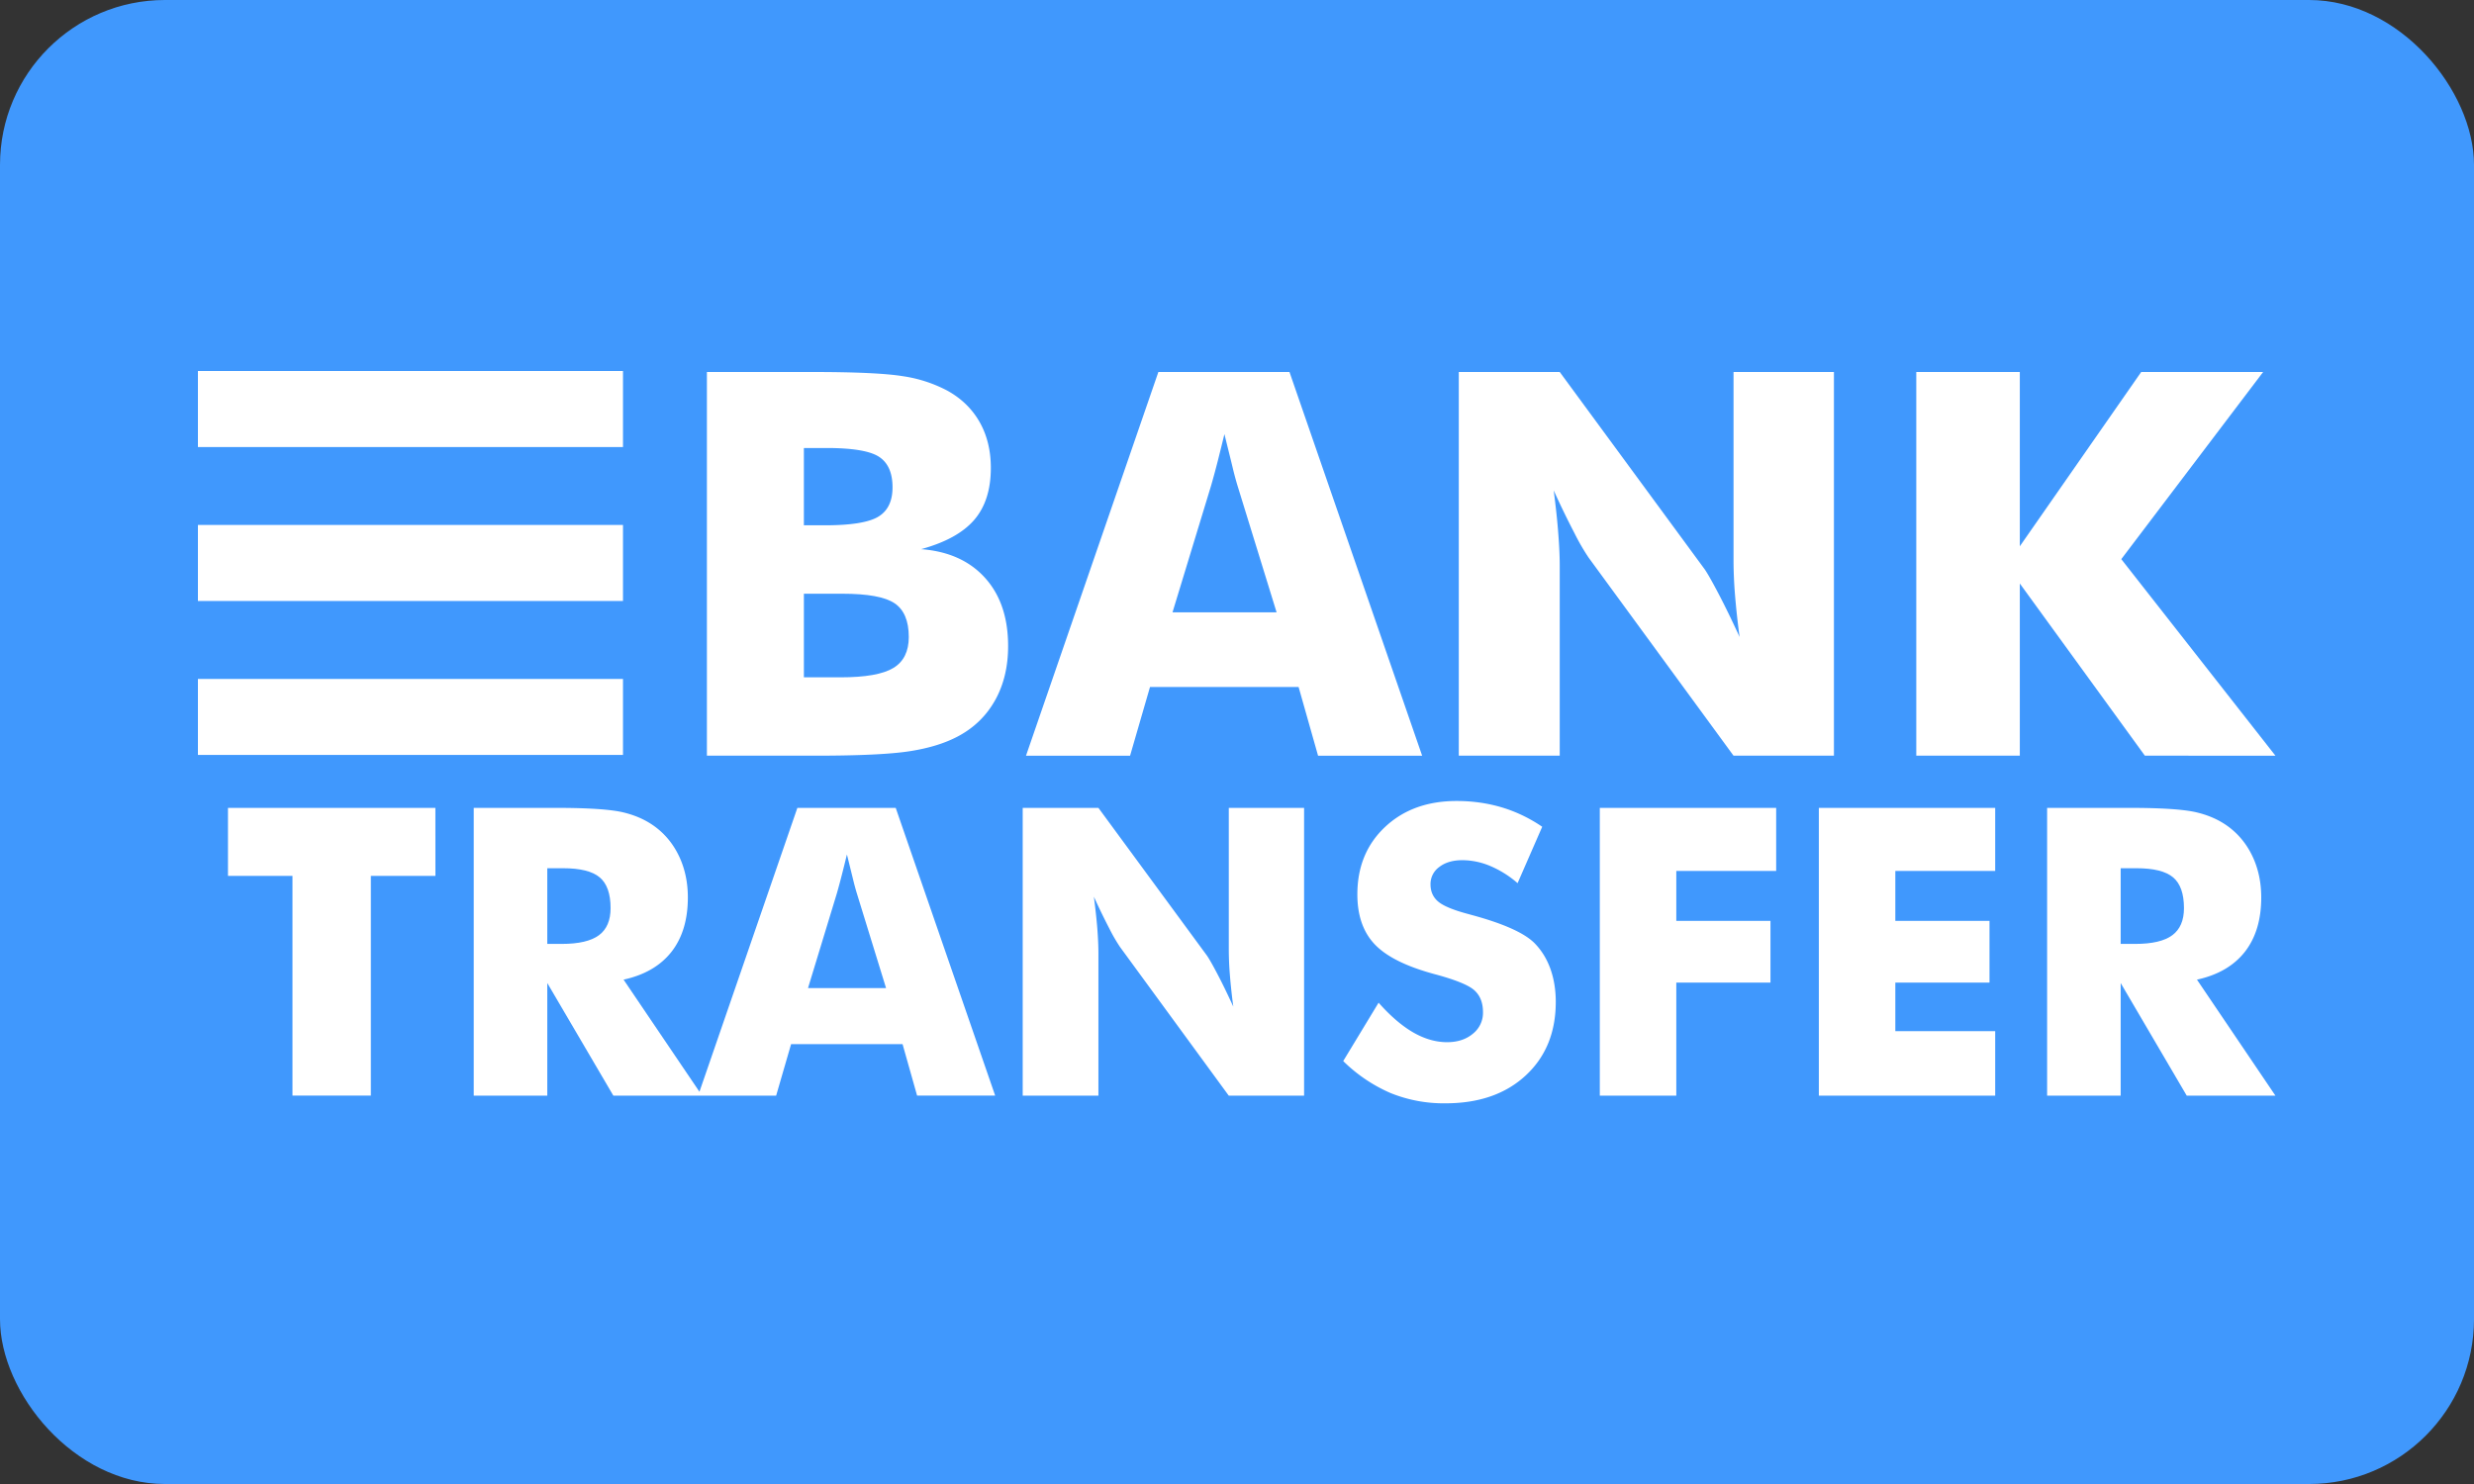
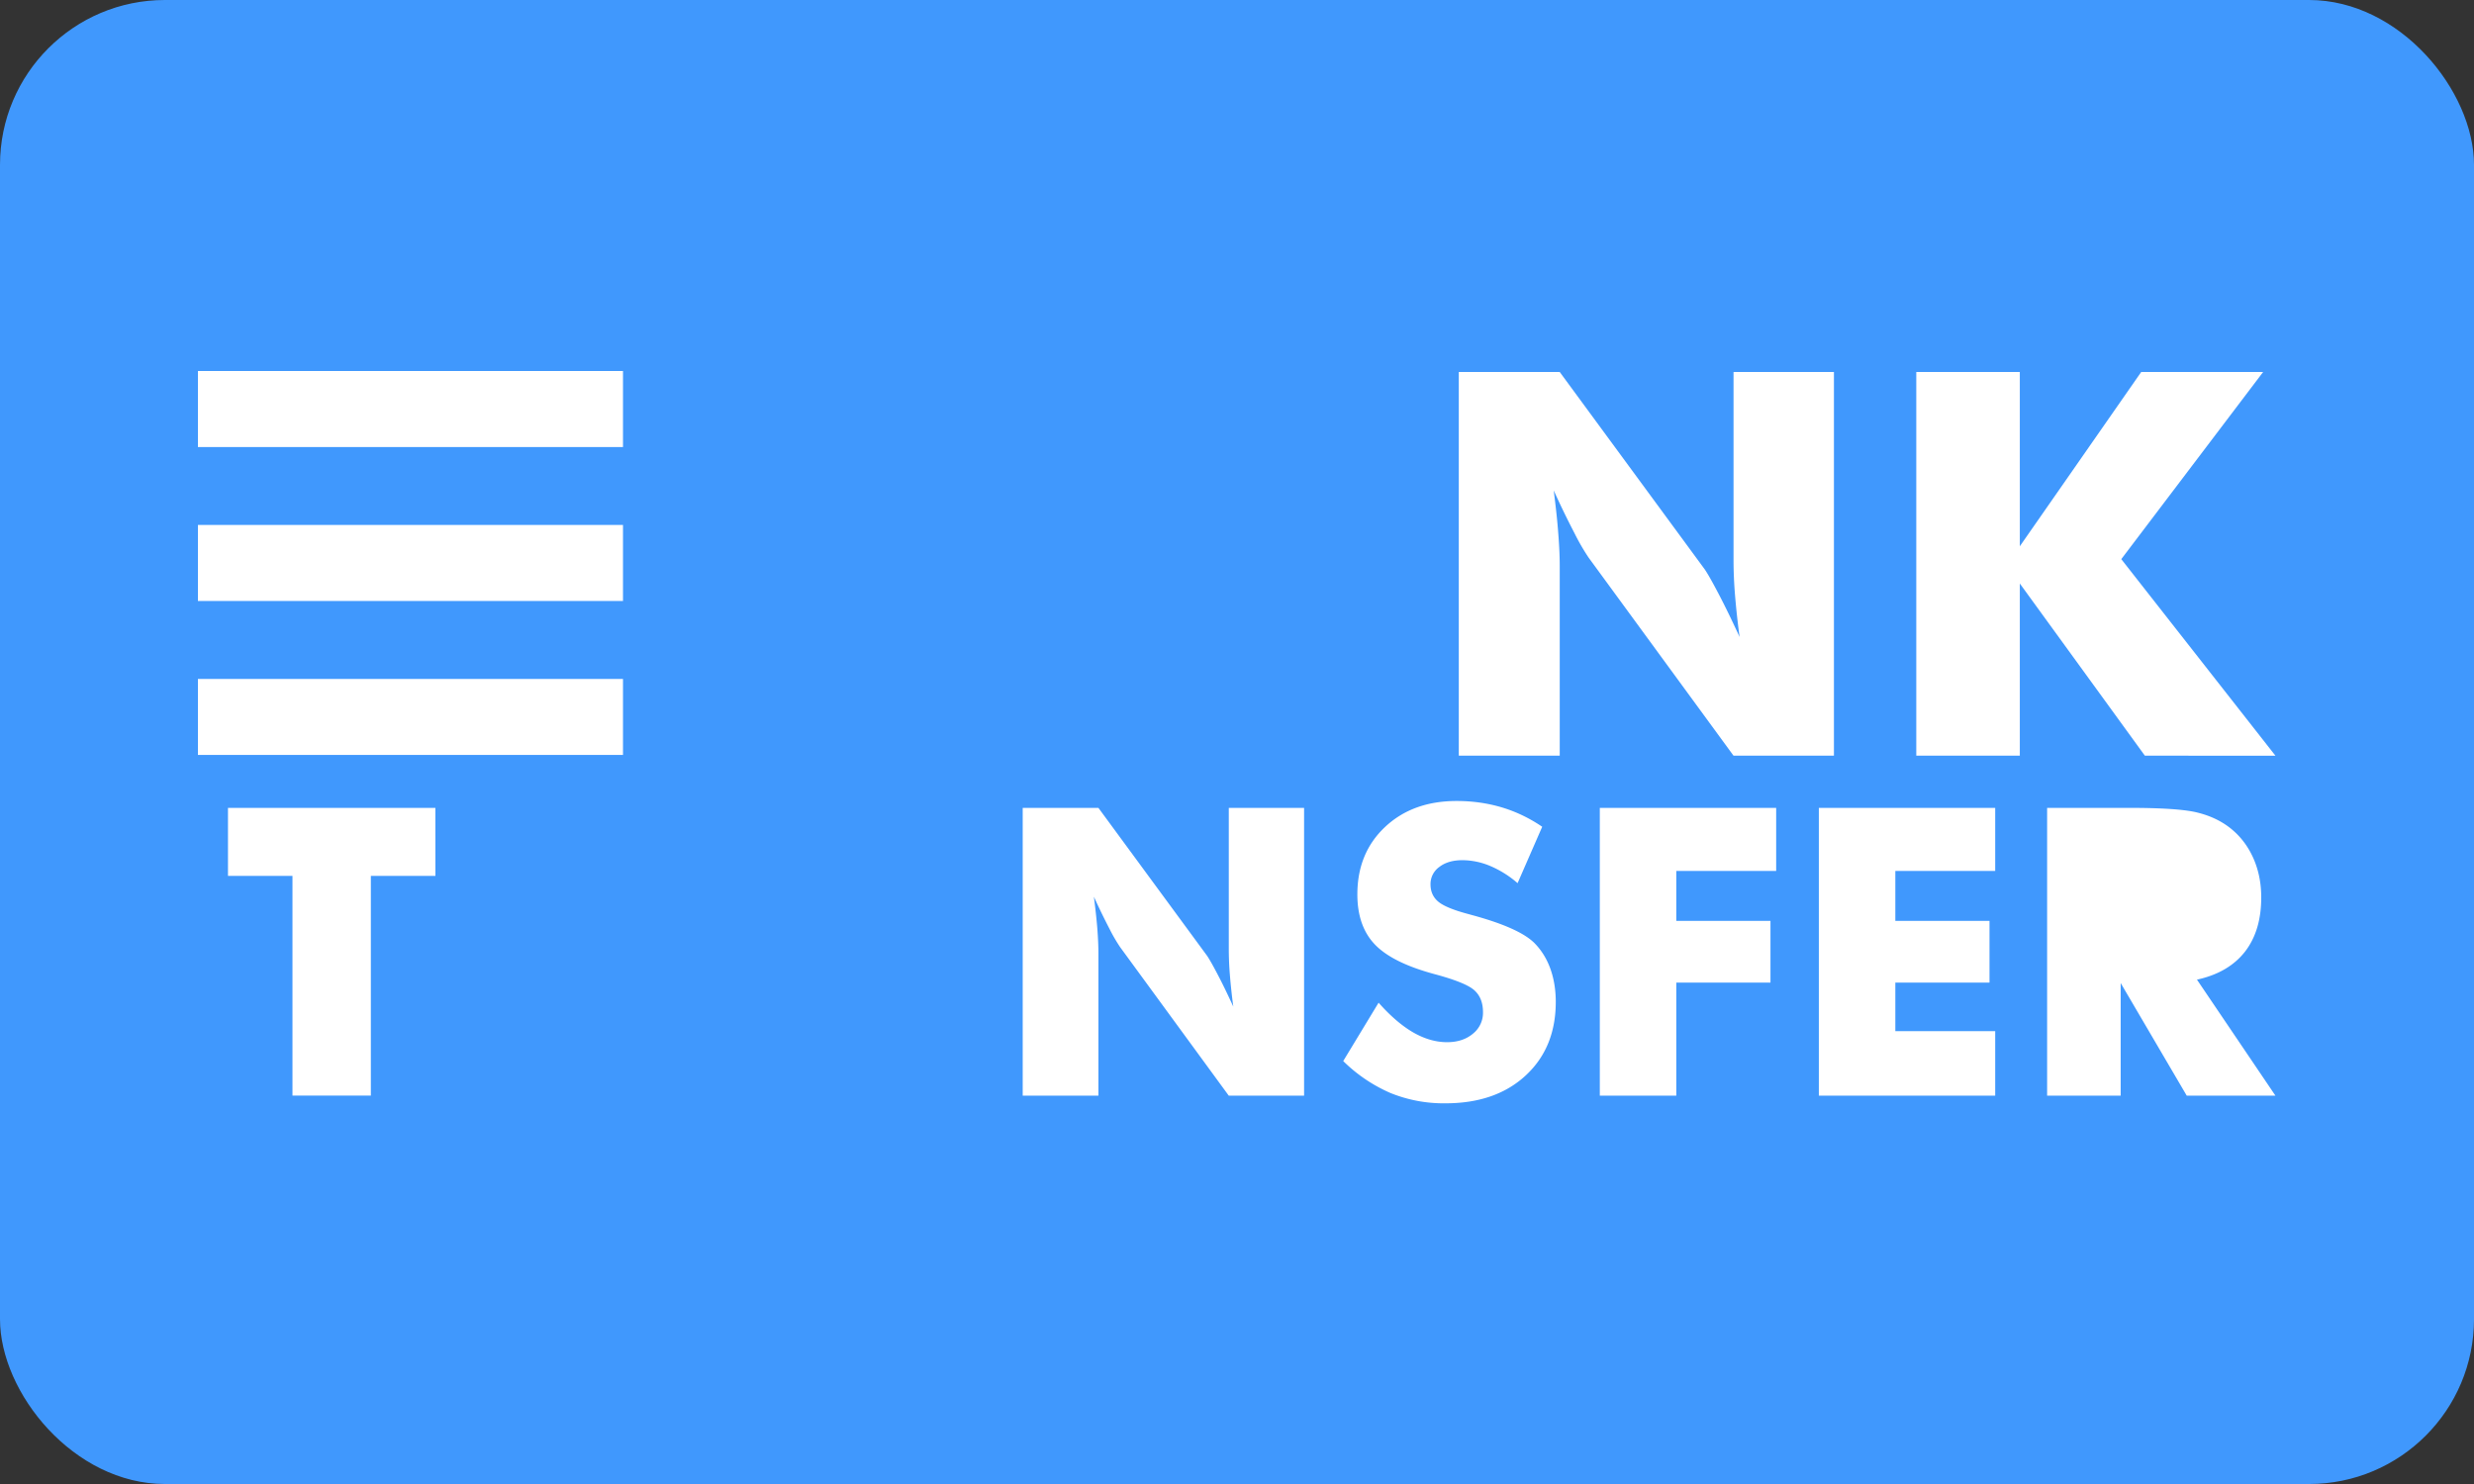
<svg xmlns="http://www.w3.org/2000/svg" width="60" height="36">
  <rect width="100%" height="100%" fill="#333333" stroke="none" />
  <g fill="none">
    <rect fill="#4098FD" width="60" height="36" rx="4" />
-     <path d="M22.242 26.579l-.353-1.25h-2.703l-.363 1.25h-3.948l-1.602-2.732v2.732h-1.784v-6.981h1.989c.778 0 1.321.036 1.628.107.307.072.572.192.794.36.251.19.444.434.58.73.135.295.202.621.202.977 0 .54-.133.98-.398 1.319-.266.338-.653.563-1.161.674l1.84 2.72 2.375-6.887h2.385l2.412 6.98h-1.893zm9.252-9.913H27.89l-.483 1.666h-2.524l3.21-9.308h3.18l3.217 9.308h-2.524zm-7.359.318c-.21.377-.51.67-.9.878-.318.17-.71.29-1.176.362-.466.072-1.23.108-2.29.108h-2.625V9.024h2.55c1.05 0 1.785.034 2.203.102a3.34 3.34 0 011.077.35c.344.19.605.446.786.766.18.32.27.69.27 1.109 0 .53-.135.95-.404 1.262-.27.312-.698.548-1.287.709.66.05 1.178.283 1.55.696.374.414.56.966.56 1.657 0 .495-.104.932-.314 1.31z" fill="#FFF" />
-     <path d="M21.296 12.537c.233-.138.35-.377.35-.716 0-.351-.11-.598-.328-.74-.218-.142-.643-.213-1.275-.213h-.547v1.875h.51c.626 0 1.057-.068 1.29-.206zm8.596-1.205c-.05-.208-.117-.475-.197-.801-.055.229-.11.447-.162.654a20.46 20.46 0 01-.162.598l-.935 3.071h2.524l-.947-3.07a7.763 7.763 0 01-.121-.452zm-9.204 9.997l-.148-.601c-.042.172-.082.335-.122.49-.04.157-.08.306-.121.45l-.701 2.302h1.893l-.71-2.303a5.869 5.869 0 01-.091-.338z" fill="#4098FD" />
    <path fill="#FFF" d="M4.8 9h10.309v1.845H4.8zm0 3.735h10.309v1.844H4.8zm0 3.735h10.309v1.844H4.8zm5.76 4.778H8.994v5.33H7.093v-5.33H5.529v-1.65h5.03zm21.067 5.331H29.8l-2.636-3.605a4.015 4.015 0 01-.256-.441 16.417 16.417 0 01-.379-.78c.038.293.066.552.084.777.017.226.026.426.026.601v3.448h-1.836v-6.981h1.836l2.637 3.59c.05.074.134.22.25.442.116.22.244.484.384.789a14.56 14.56 0 01-.083-.773 7.795 7.795 0 01-.026-.6v-3.448h1.826v6.98zm5.374-.489c-.486.45-1.135.675-1.946.675a3.44 3.44 0 01-1.328-.248 3.76 3.76 0 01-1.151-.777l.858-1.416c.283.32.562.56.837.72.275.158.55.238.823.238.254 0 .463-.068.627-.205a.648.648 0 00.245-.52c0-.232-.07-.41-.212-.536-.141-.126-.462-.255-.96-.389-.684-.184-1.167-.424-1.45-.72-.283-.296-.425-.7-.425-1.216 0-.667.223-1.212.67-1.633.447-.421 1.026-.632 1.738-.632.385 0 .75.052 1.095.155.344.103.671.26.98.47l-.597 1.368a2.499 2.499 0 00-.665-.417 1.759 1.759 0 00-.675-.14c-.229 0-.415.054-.558.164a.51.51 0 00-.214.422c0 .175.063.315.188.42.126.105.368.205.727.3l.086.024c.776.21 1.286.44 1.53.691.166.172.292.378.378.618.085.24.129.506.129.798 0 .741-.244 1.336-.73 1.786zm1.185-13.153a21.258 21.258 0 01-.505-1.04c.05.39.088.736.11 1.037.024.301.036.568.036.801v4.597h-2.448V9.024h2.448l3.516 4.787c.068.098.179.294.334.589.154.294.325.645.512 1.052a19.31 19.31 0 01-.112-1.03 10.668 10.668 0 01-.035-.801V9.024h2.435v9.308h-2.435l-3.516-4.807a5.323 5.323 0 01-.34-.588zm4.89 8.191h-2.422v1.212h2.284v1.497h-2.284v2.742h-1.855v-6.981h4.277zm5.312 0h-2.422v1.212h2.284v1.497h-2.284v1.178h2.422v1.564h-4.277v-6.981h4.277v1.53zm4.645 5.451l-1.602-2.732v2.732h-1.784v-6.981h1.989c.779 0 1.321.036 1.628.107.307.072.572.192.794.36.251.19.444.434.58.73.135.295.202.621.202.977 0 .54-.133.98-.398 1.319-.266.338-.652.563-1.161.674l1.903 2.814h-2.151zm-1.015-8.247l-3.033-4.177v4.177h-2.511V9.024h2.511v4.228l2.944-4.228h2.957l-3.44 4.54 3.738 4.768z" />
-     <path d="M52.702 21.283c-.177-.148-.473-.221-.89-.221h-.381v1.836h.353c.41 0 .71-.07.898-.21.19-.14.284-.36.284-.658 0-.35-.088-.599-.264-.747zm-31.006-6.648c-.229-.155-.652-.232-1.271-.232h-.929v2.028h.89c.602 0 1.028-.075 1.278-.226.25-.15.376-.401.376-.753 0-.39-.115-.662-.344-.817zm-7.153 6.648c-.176-.148-.472-.221-.889-.221h-.381v1.836h.352c.41 0 .71-.07.9-.21.189-.14.283-.36.283-.658 0-.35-.088-.599-.265-.747z" fill="#4098FD" />
  </g>
</svg>